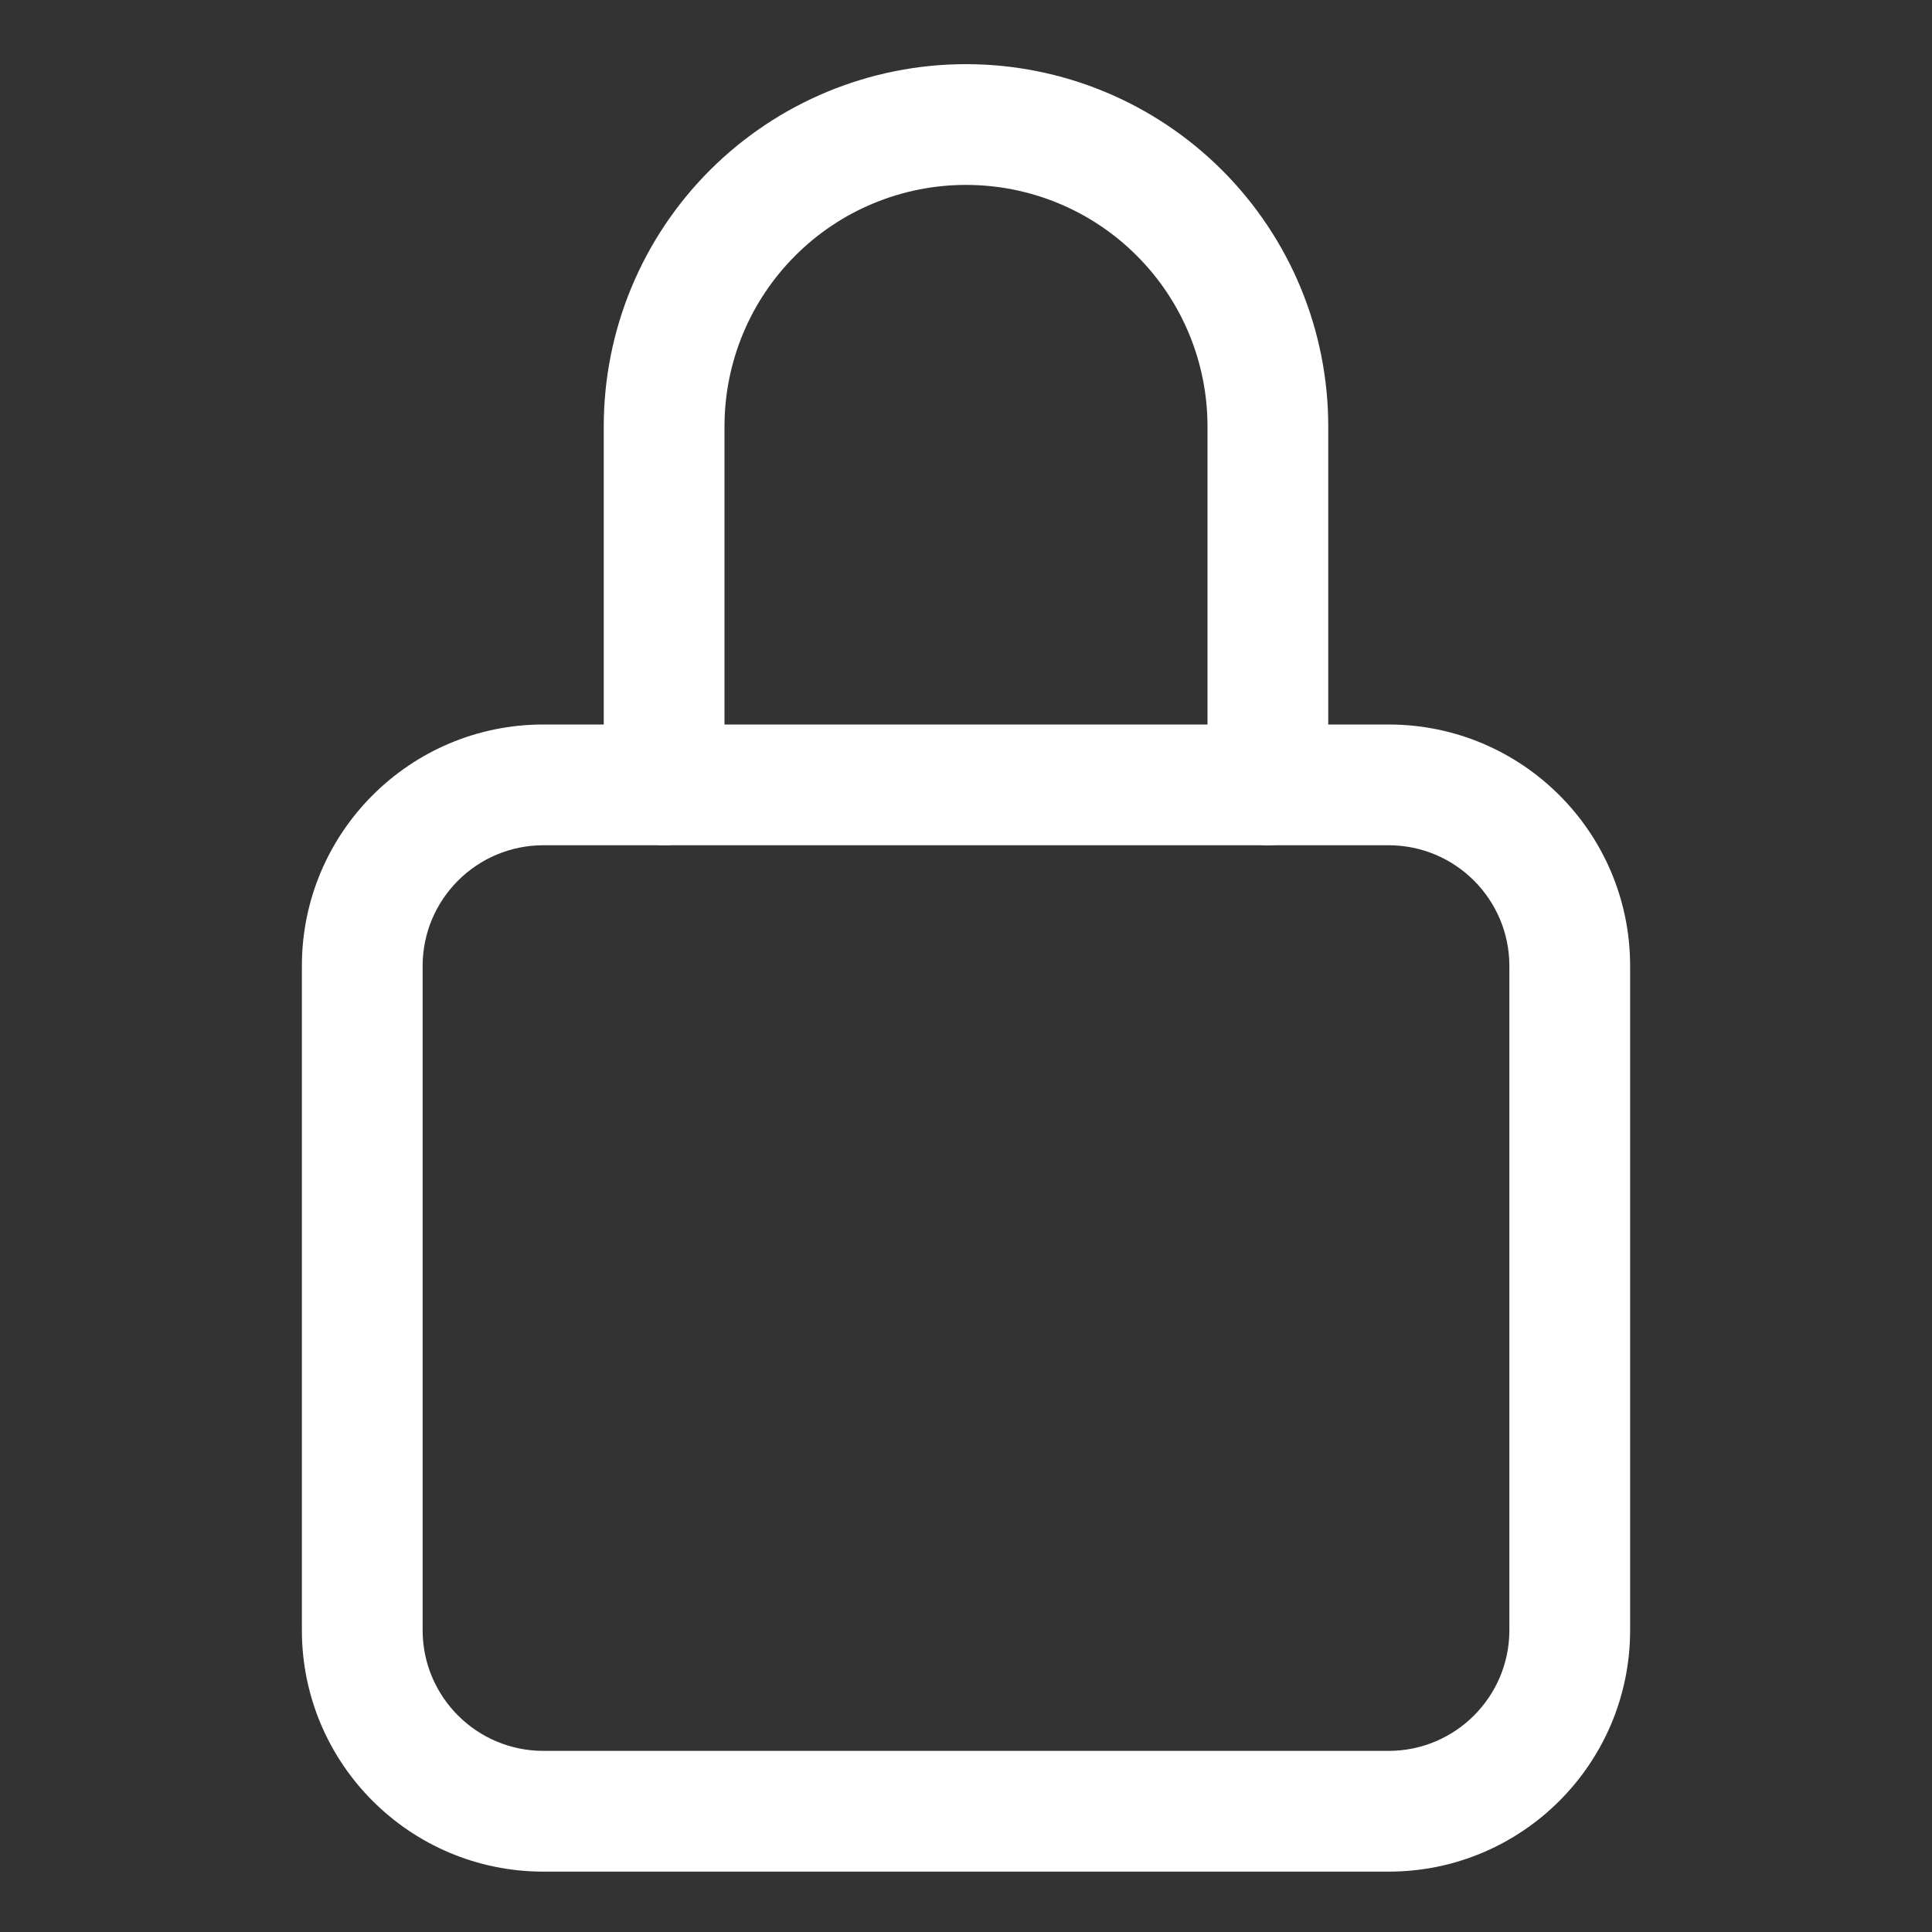
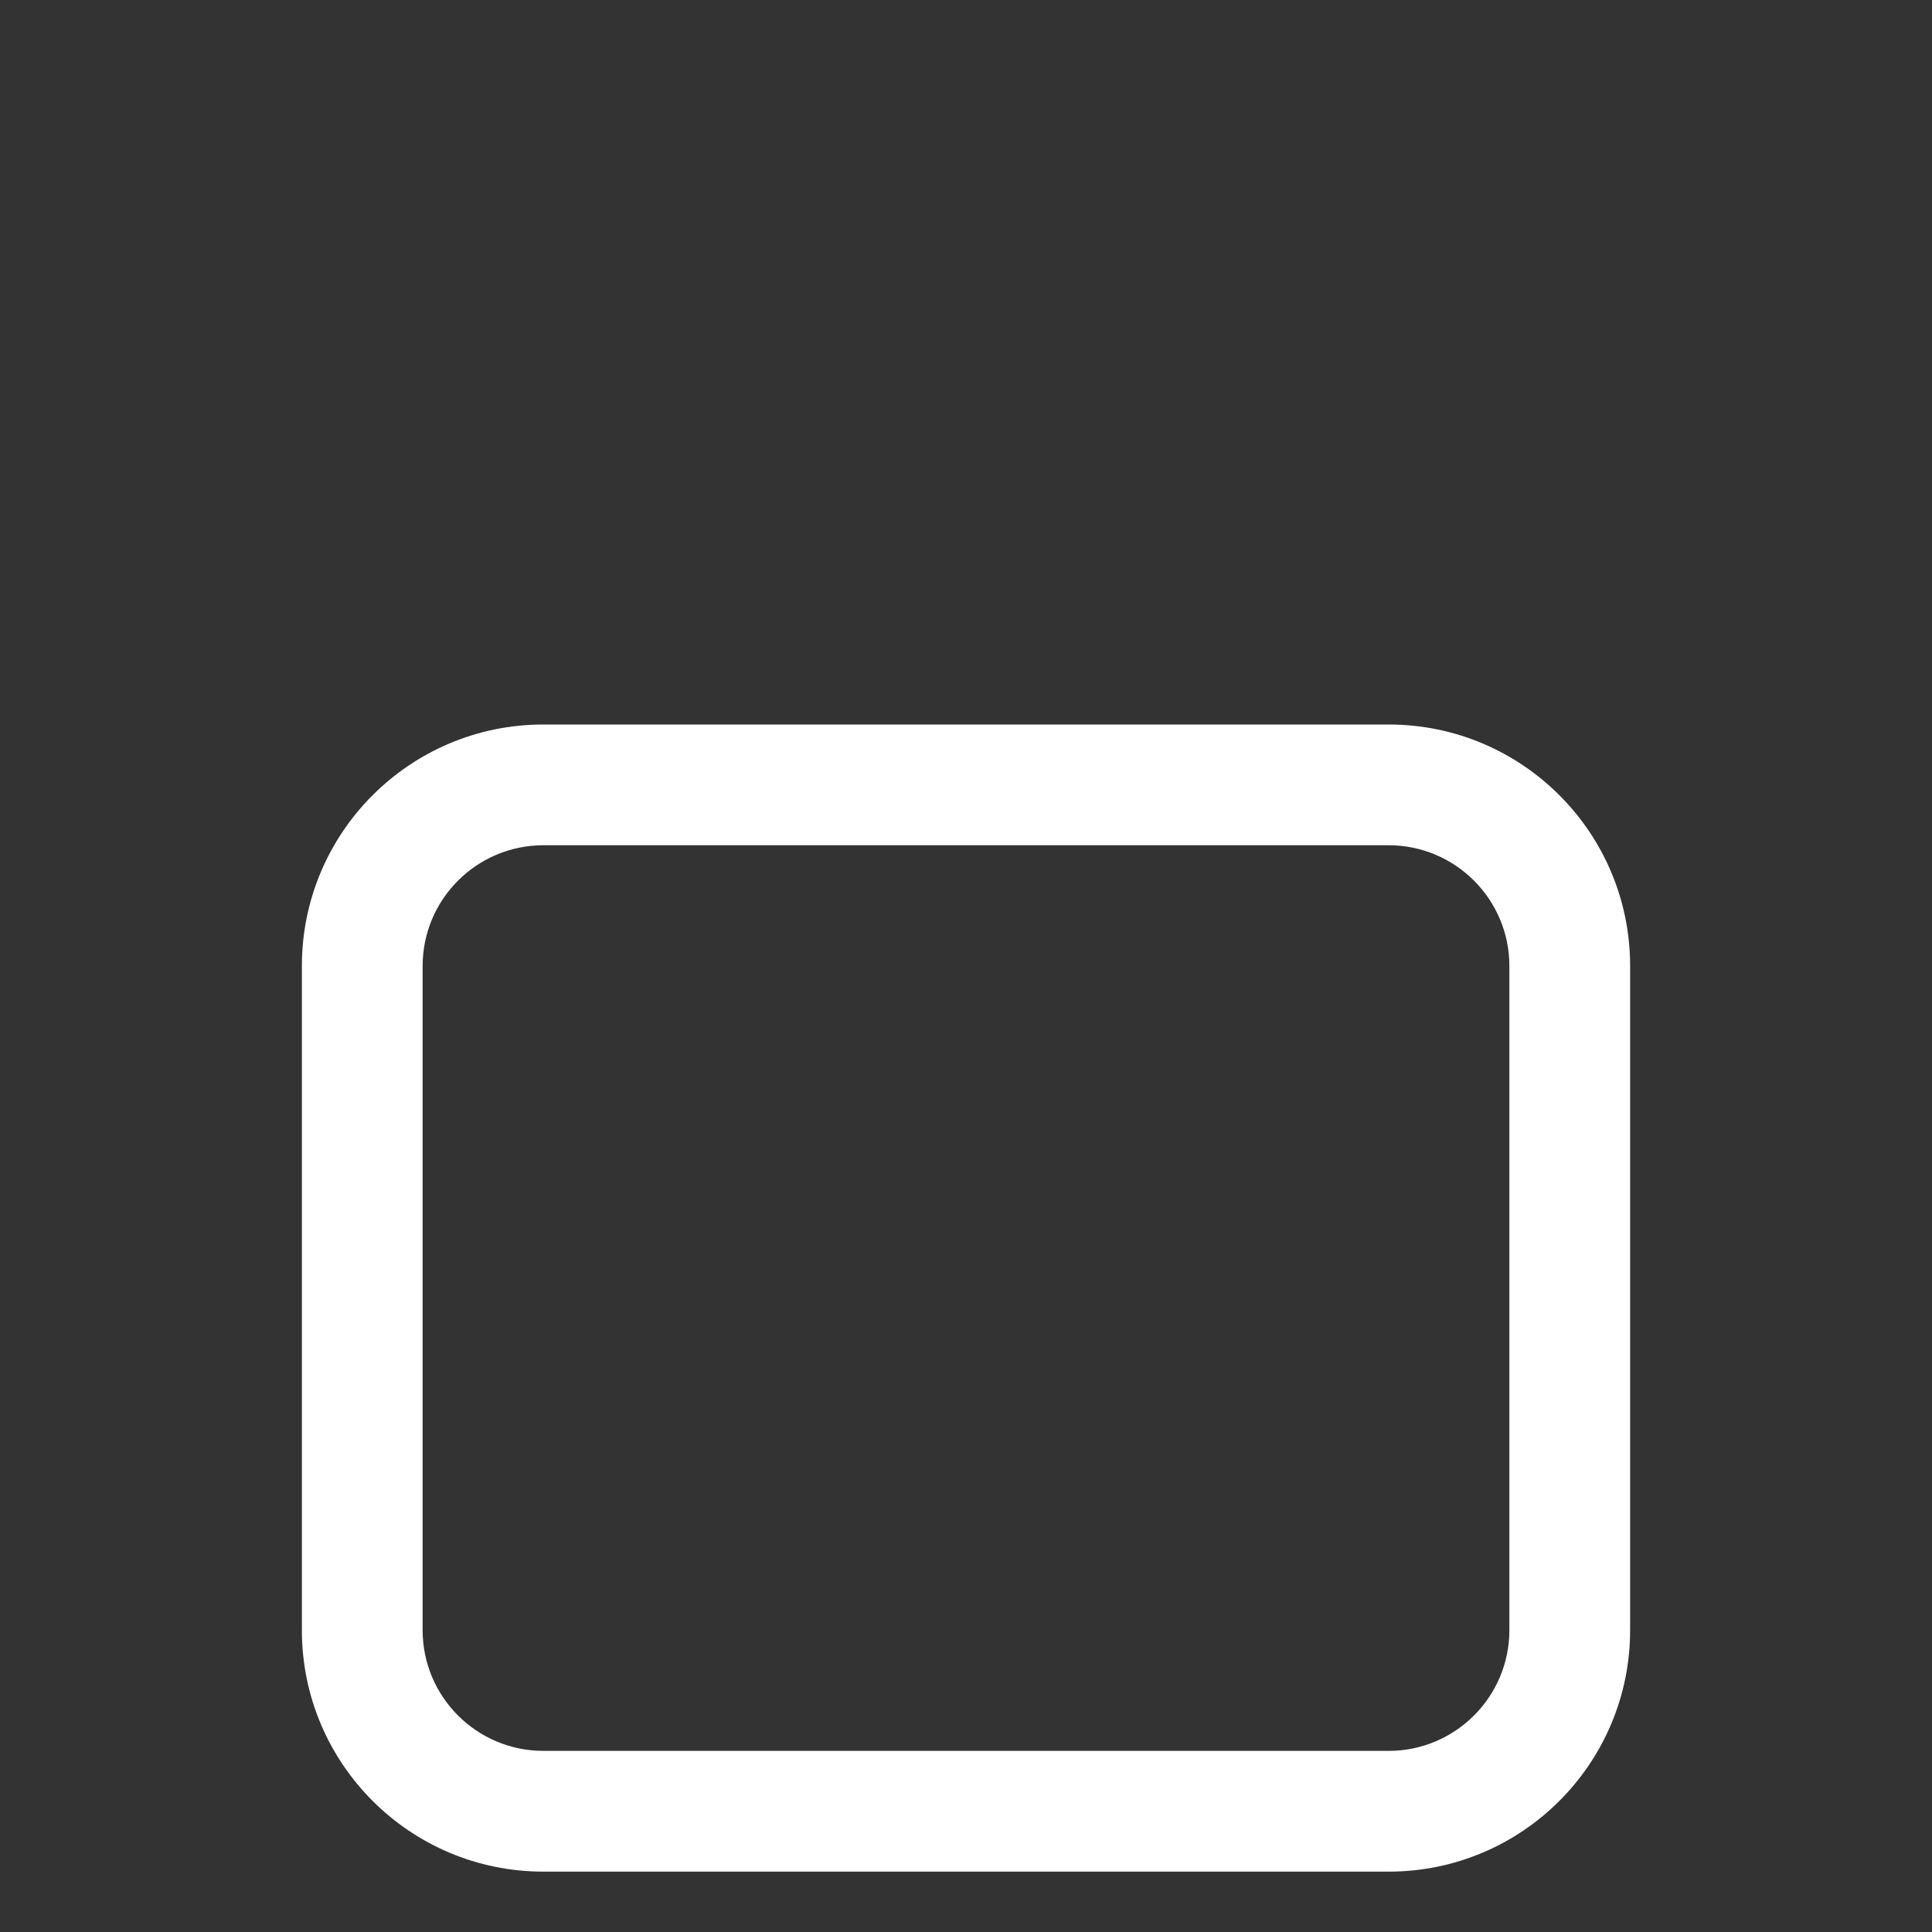
<svg xmlns="http://www.w3.org/2000/svg" width="24" height="24" viewBox="0 0 24 24" fill="none">
  <rect x="0" y="0" width="24" height="24" fill="#333333" stroke="none" />
-   <path fill-rule="evenodd" clip-rule="evenodd" d="M8.818 2.115C9.662 1.271 10.806 0.797 12 0.797C13.194 0.797 14.338 1.271 15.182 2.115C16.026 2.959 16.5 4.103 16.5 5.297V9.75C16.5 10.164 16.164 10.5 15.75 10.5C15.336 10.5 15 10.164 15 9.75V5.297C15 4.501 14.684 3.738 14.121 3.176C13.559 2.613 12.796 2.297 12 2.297C11.204 2.297 10.441 2.613 9.879 3.176C9.316 3.738 9 4.501 9 5.297V9.75C9 10.164 8.664 10.5 8.25 10.5C7.836 10.5 7.5 10.164 7.5 9.75V5.297C7.5 4.103 7.974 2.959 8.818 2.115Z" fill="white" />
  <path fill-rule="evenodd" clip-rule="evenodd" d="M6.75 10.5C5.922 10.5 5.25 11.172 5.25 12V20.25C5.25 21.078 5.922 21.75 6.75 21.75H17.25C18.078 21.75 18.75 21.078 18.75 20.25V12C18.75 11.172 18.078 10.5 17.25 10.5H6.75ZM3.75 12C3.75 10.343 5.093 9 6.75 9H17.25C18.907 9 20.25 10.343 20.25 12V20.25C20.25 21.907 18.907 23.25 17.25 23.25H6.75C5.093 23.25 3.75 21.907 3.75 20.25V12Z" fill="white" />
</svg>